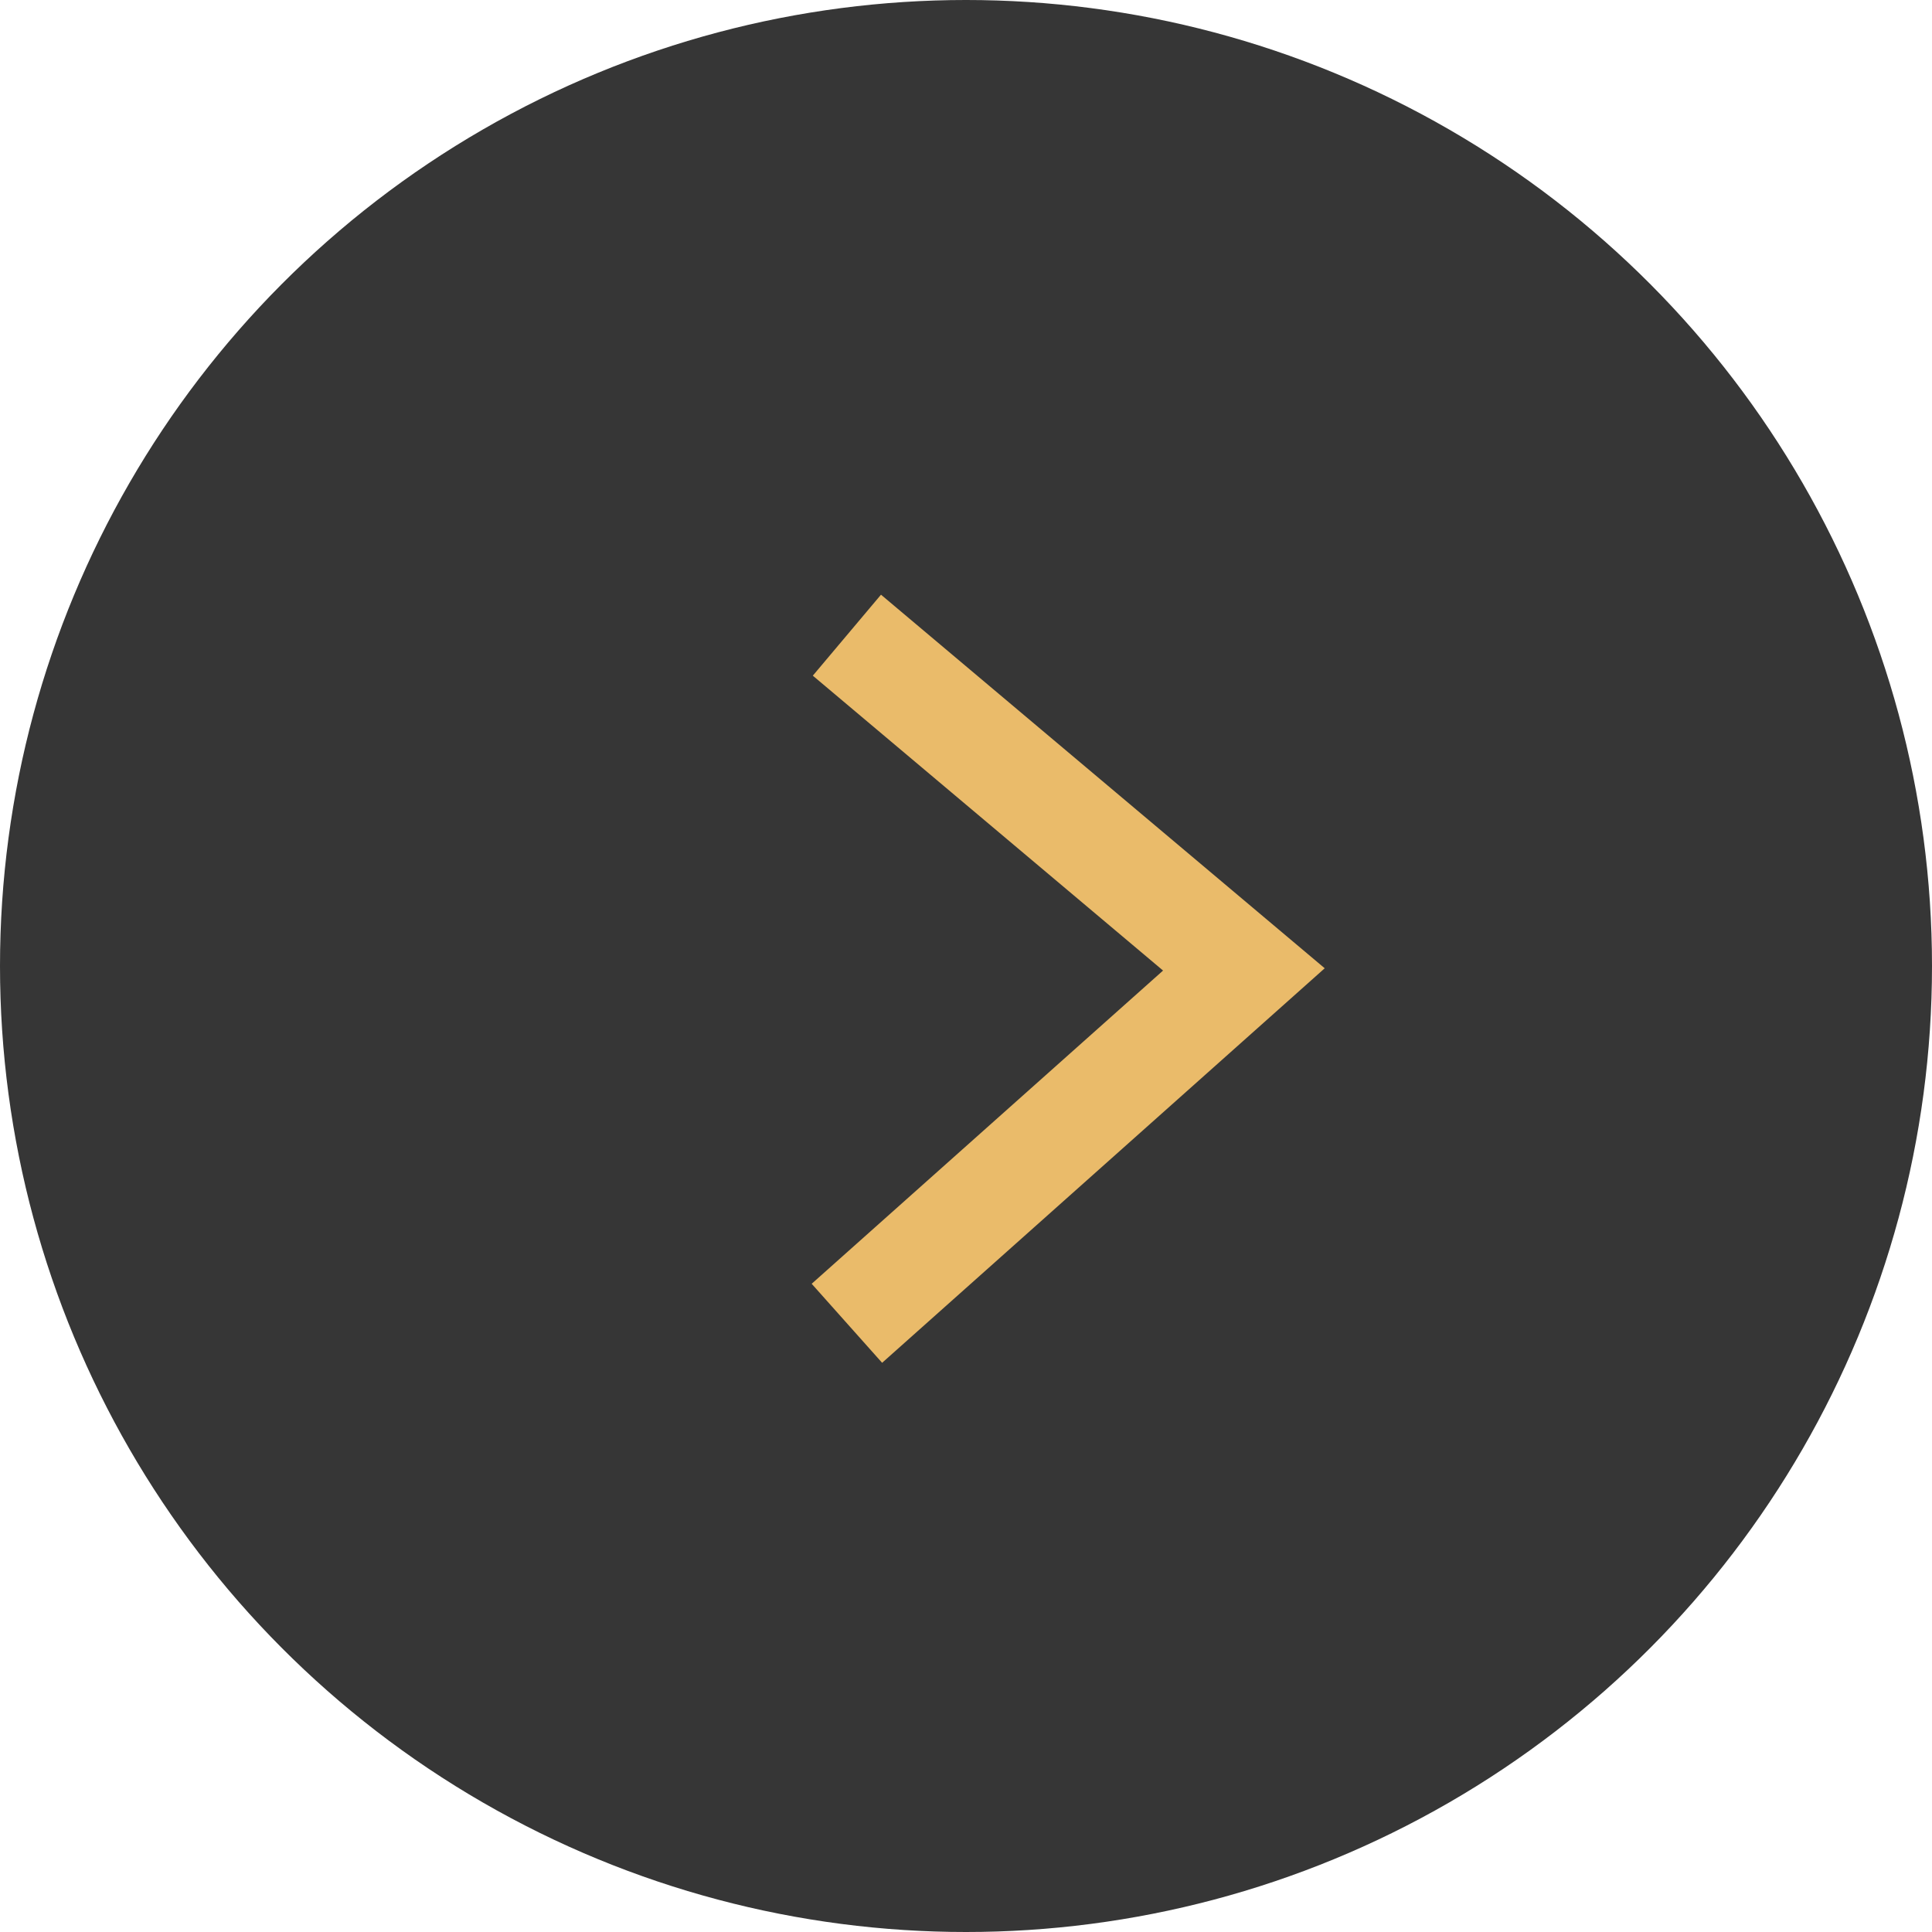
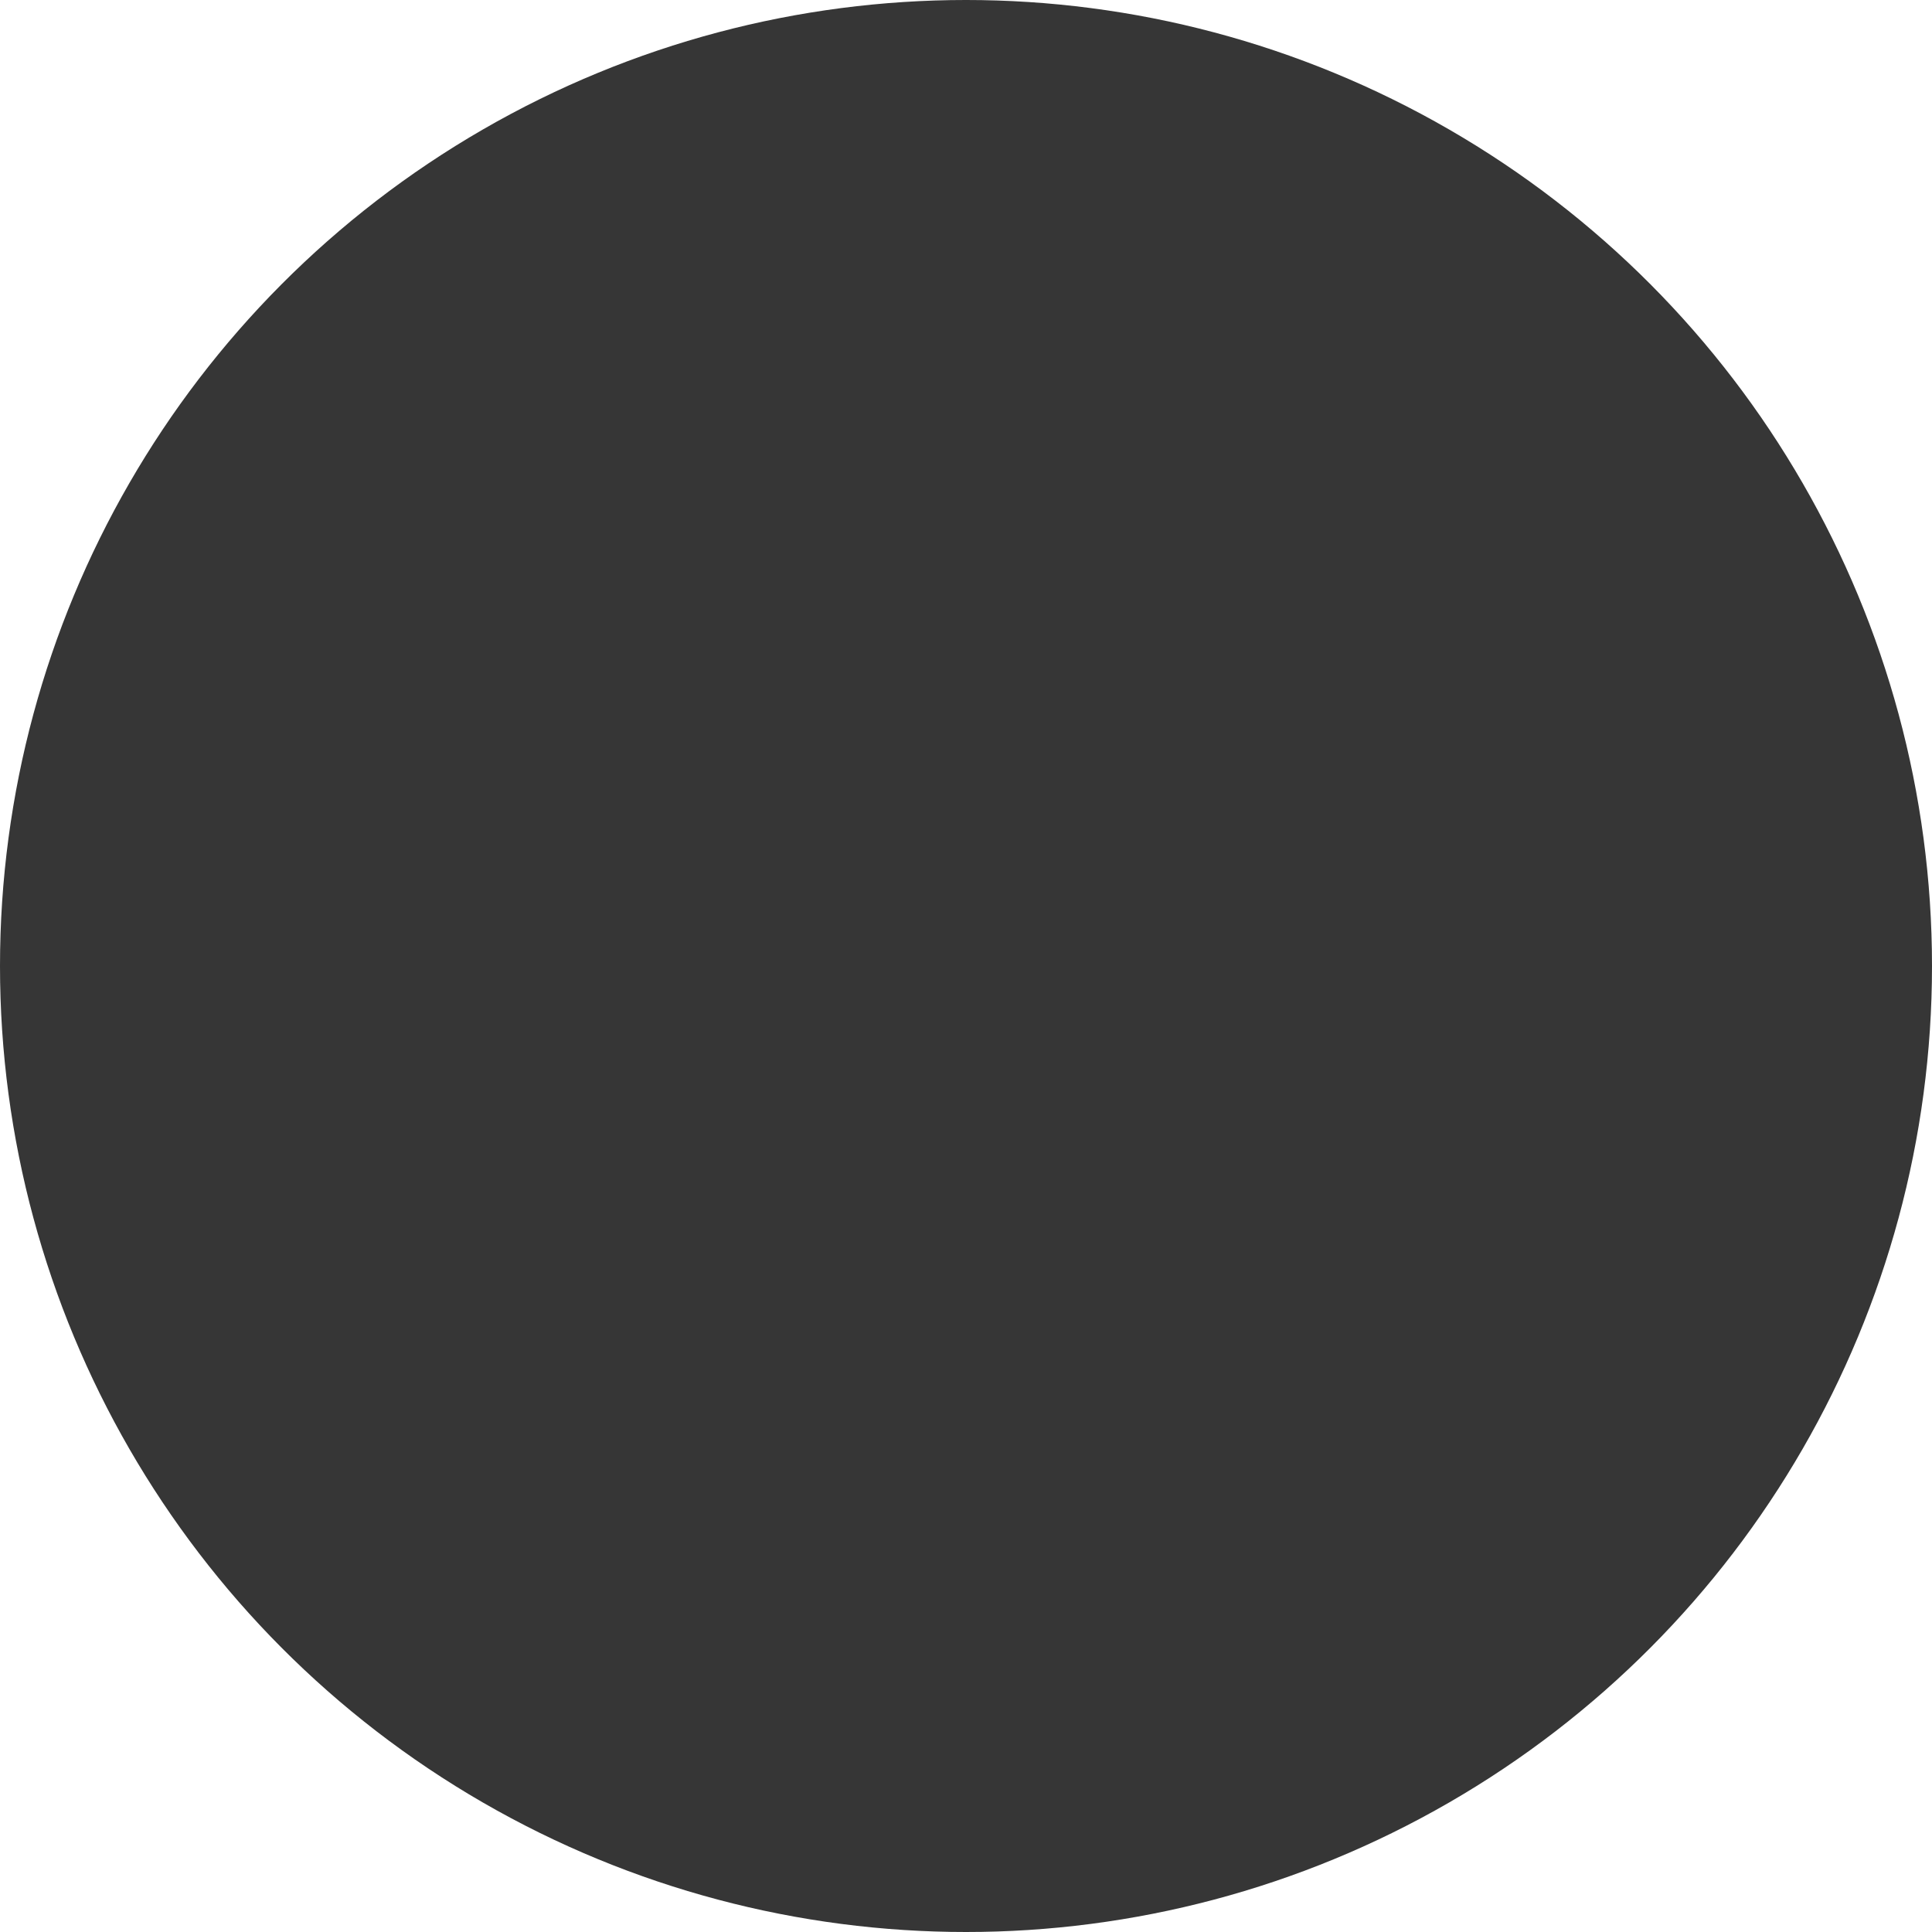
<svg xmlns="http://www.w3.org/2000/svg" width="73" height="73" viewBox="0 0 73 73" fill="none">
  <circle cx="36.5" cy="36.5" r="36.5" transform="matrix(-1 0 0 1 73 0)" fill="#363636" />
-   <path d="M32 24L47 36.629L32 50" stroke="#EABB6A" stroke-width="4" />
</svg>